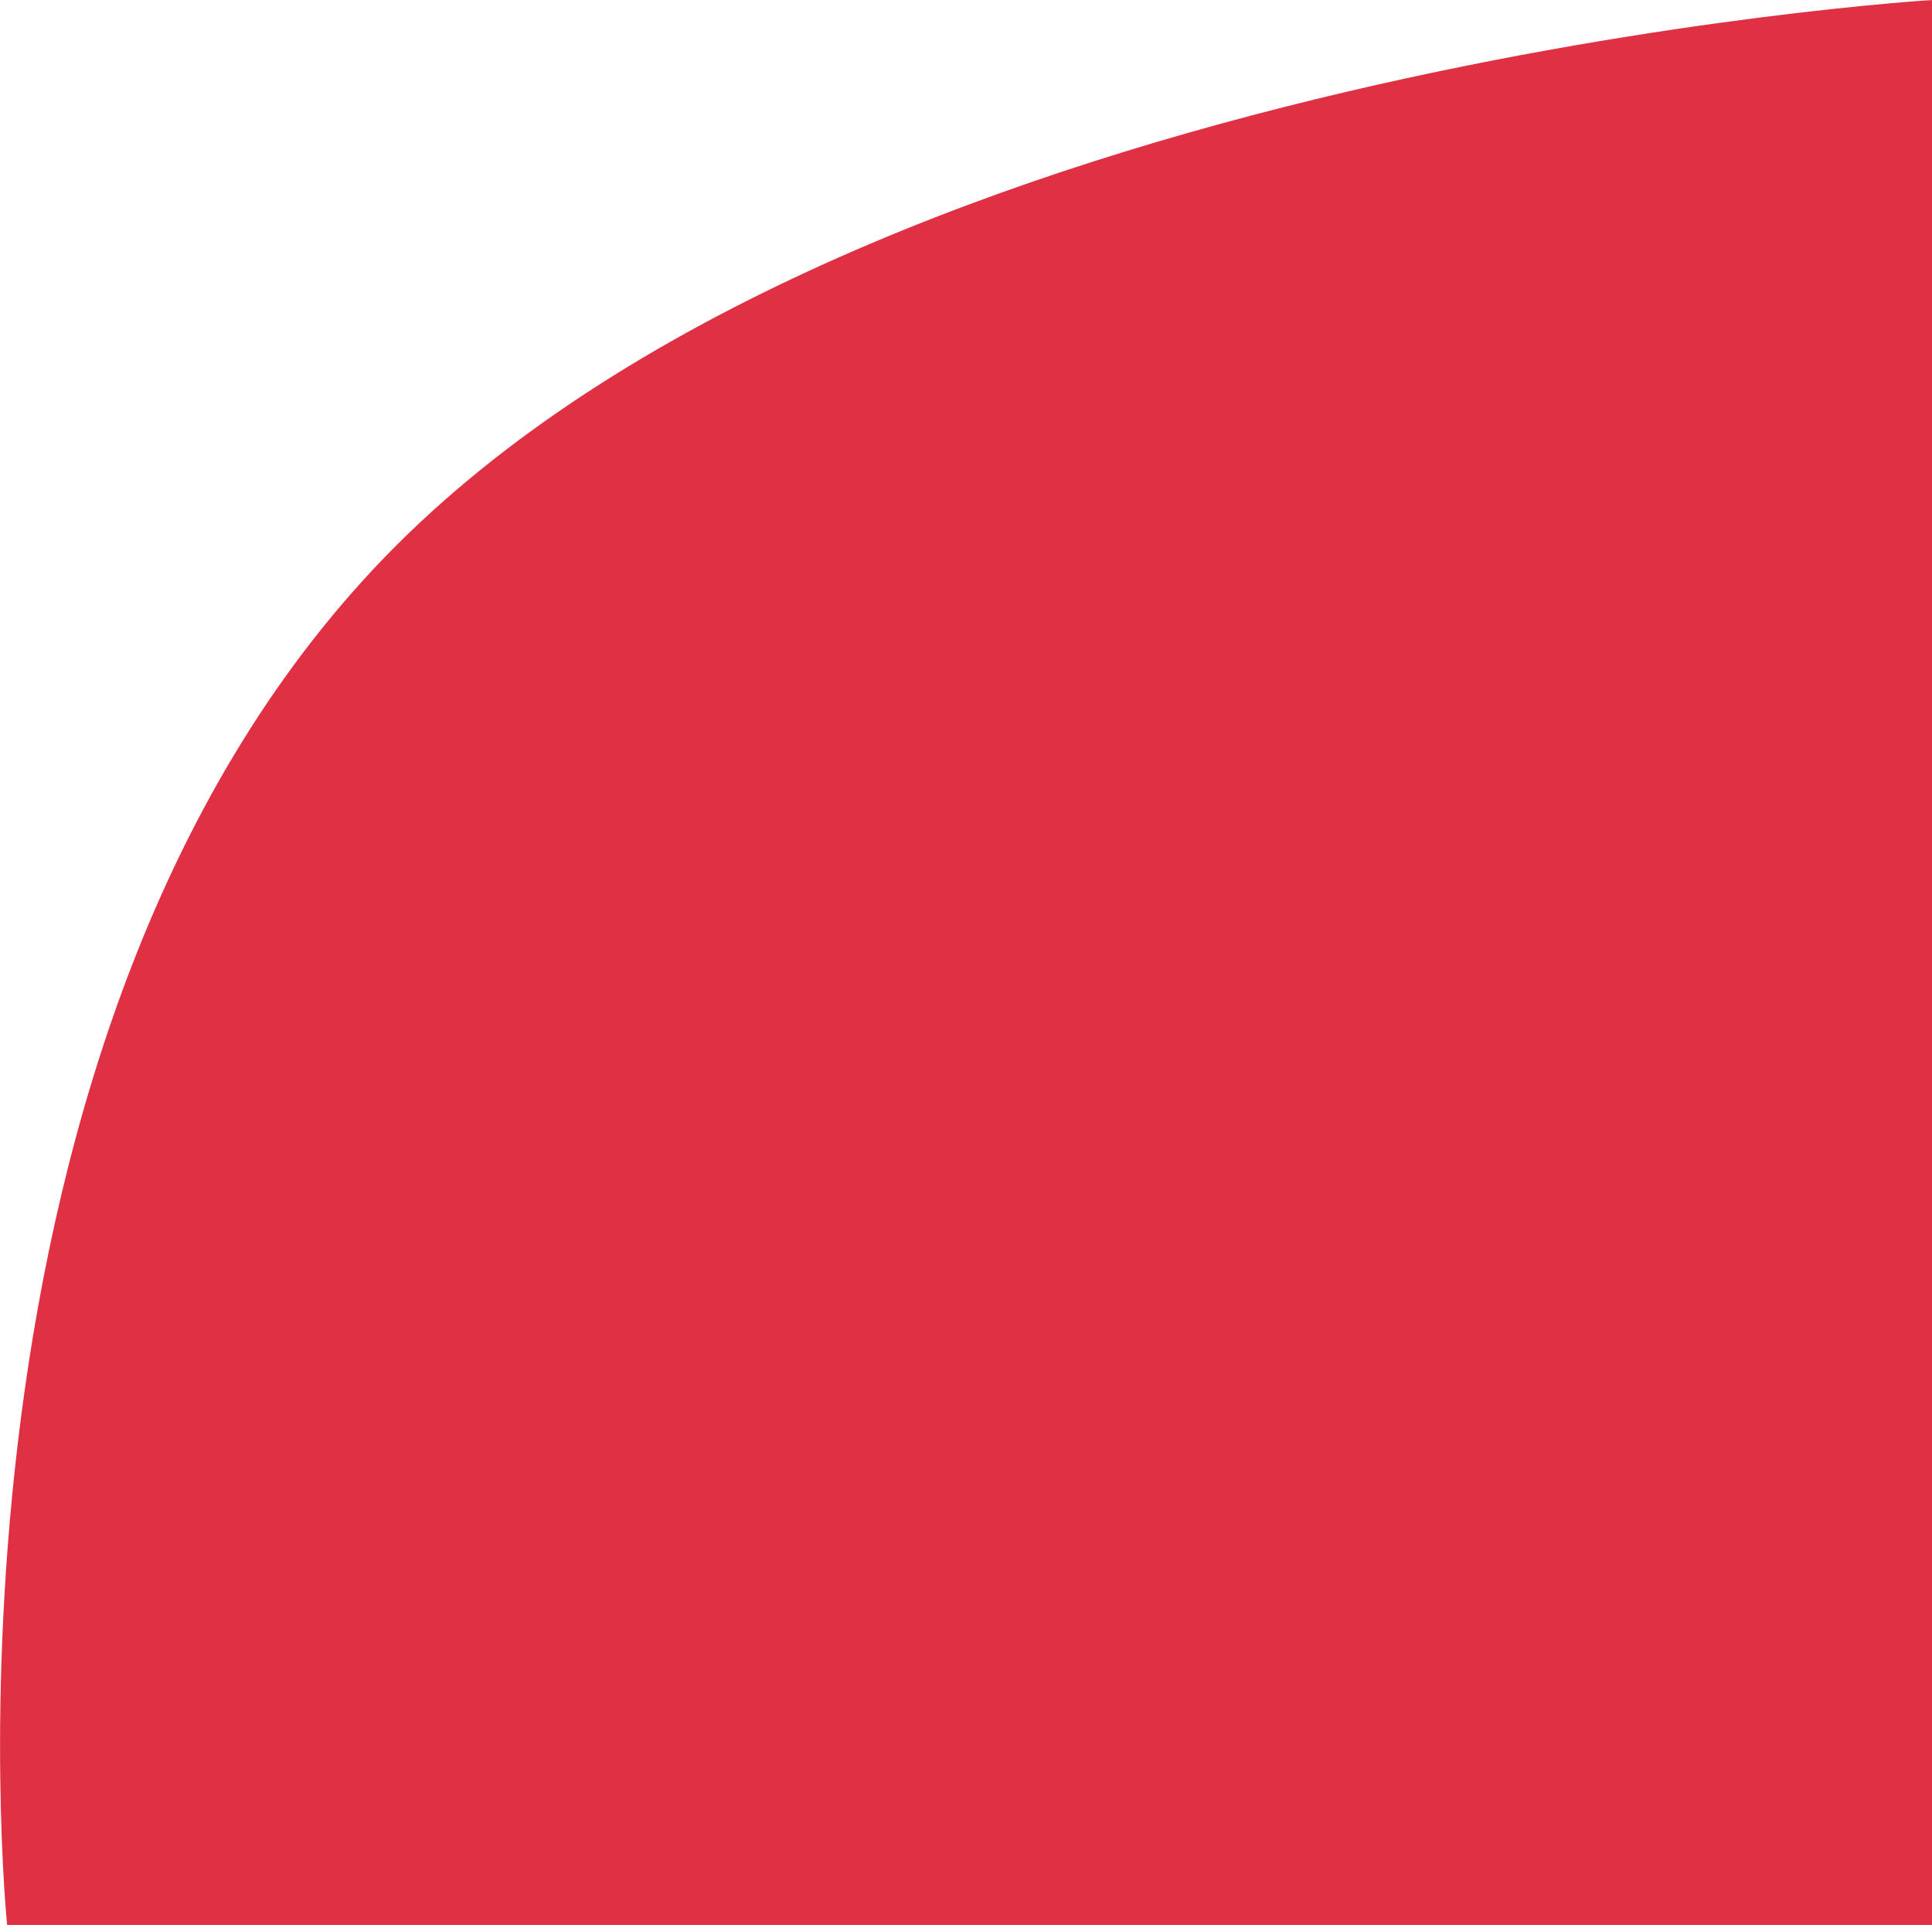
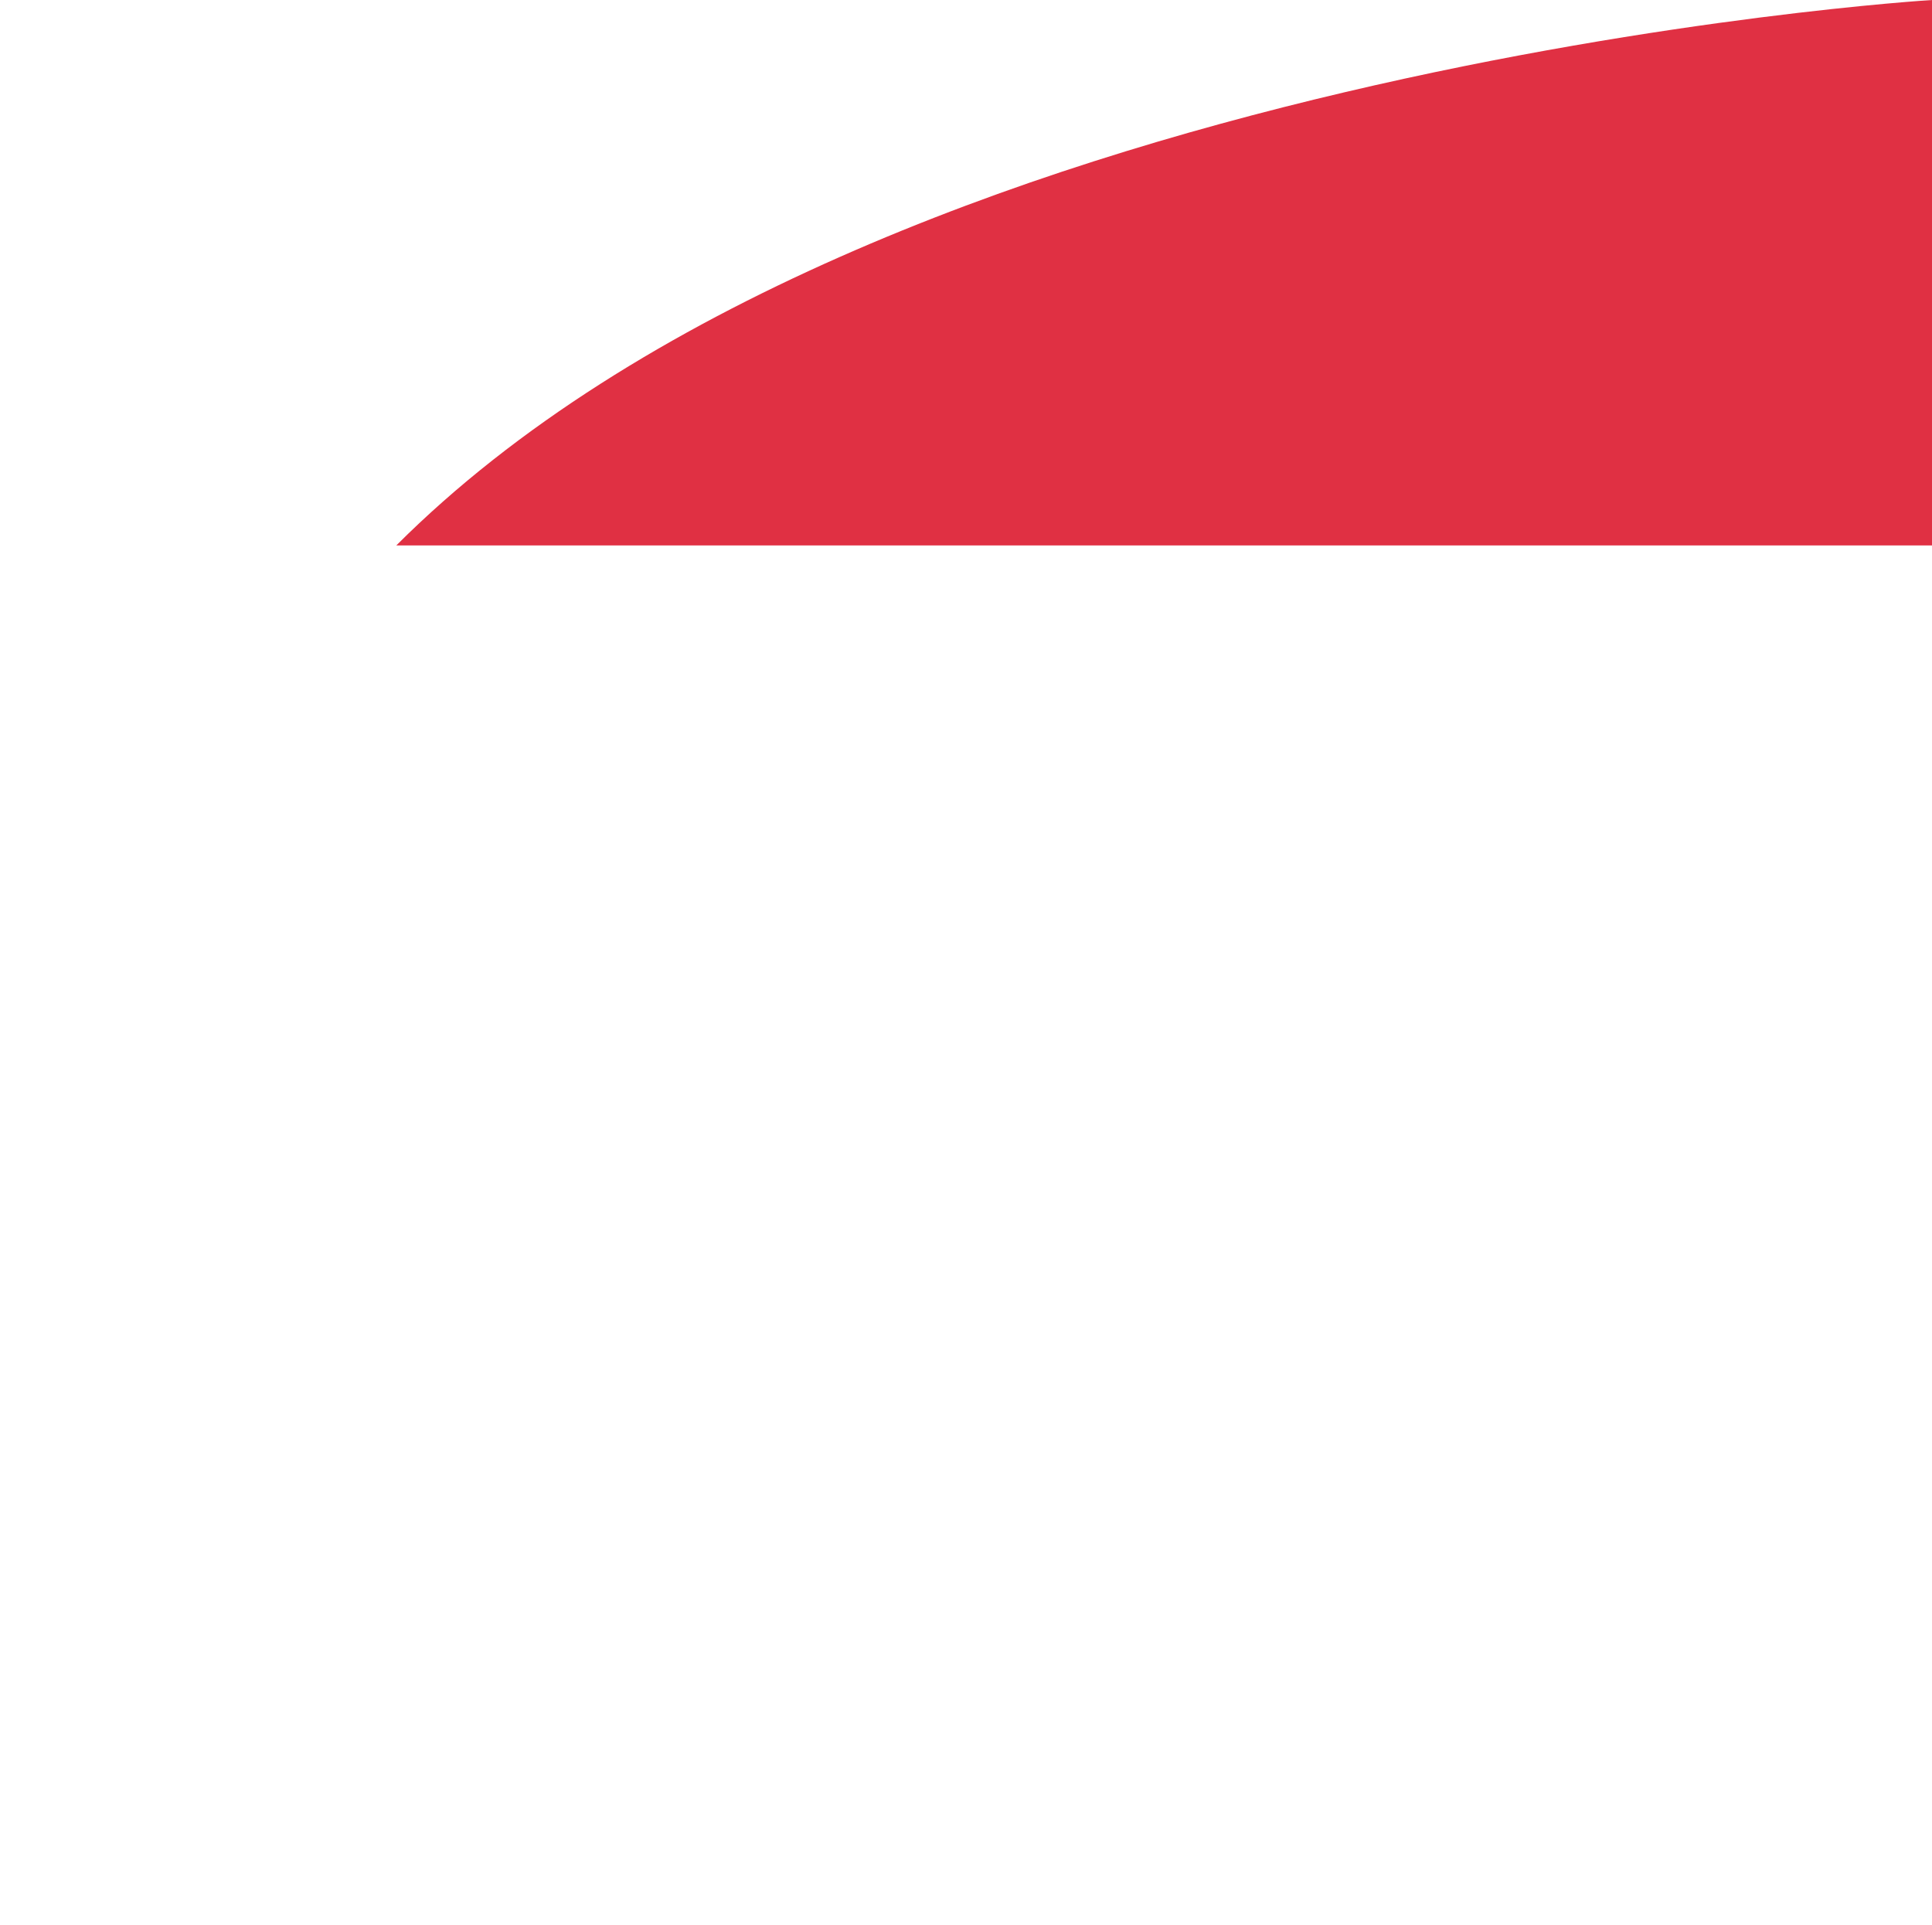
<svg xmlns="http://www.w3.org/2000/svg" version="1.1" id="Layer_1" x="0px" y="0px" width="81.439px" height="81.143px" viewBox="0 0 81.439 81.143" enable-background="new 0 0 81.439 81.143" xml:space="preserve">
-   <path fill="#E03043" d="M81.439,81.143V0c0,0-44.448,2.706-64.734,22.992C-3.581,43.278,0.3,81.143,0.3,81.143H81.439z" />
+   <path fill="#E03043" d="M81.439,81.143V0c0,0-44.448,2.706-64.734,22.992H81.439z" />
</svg>